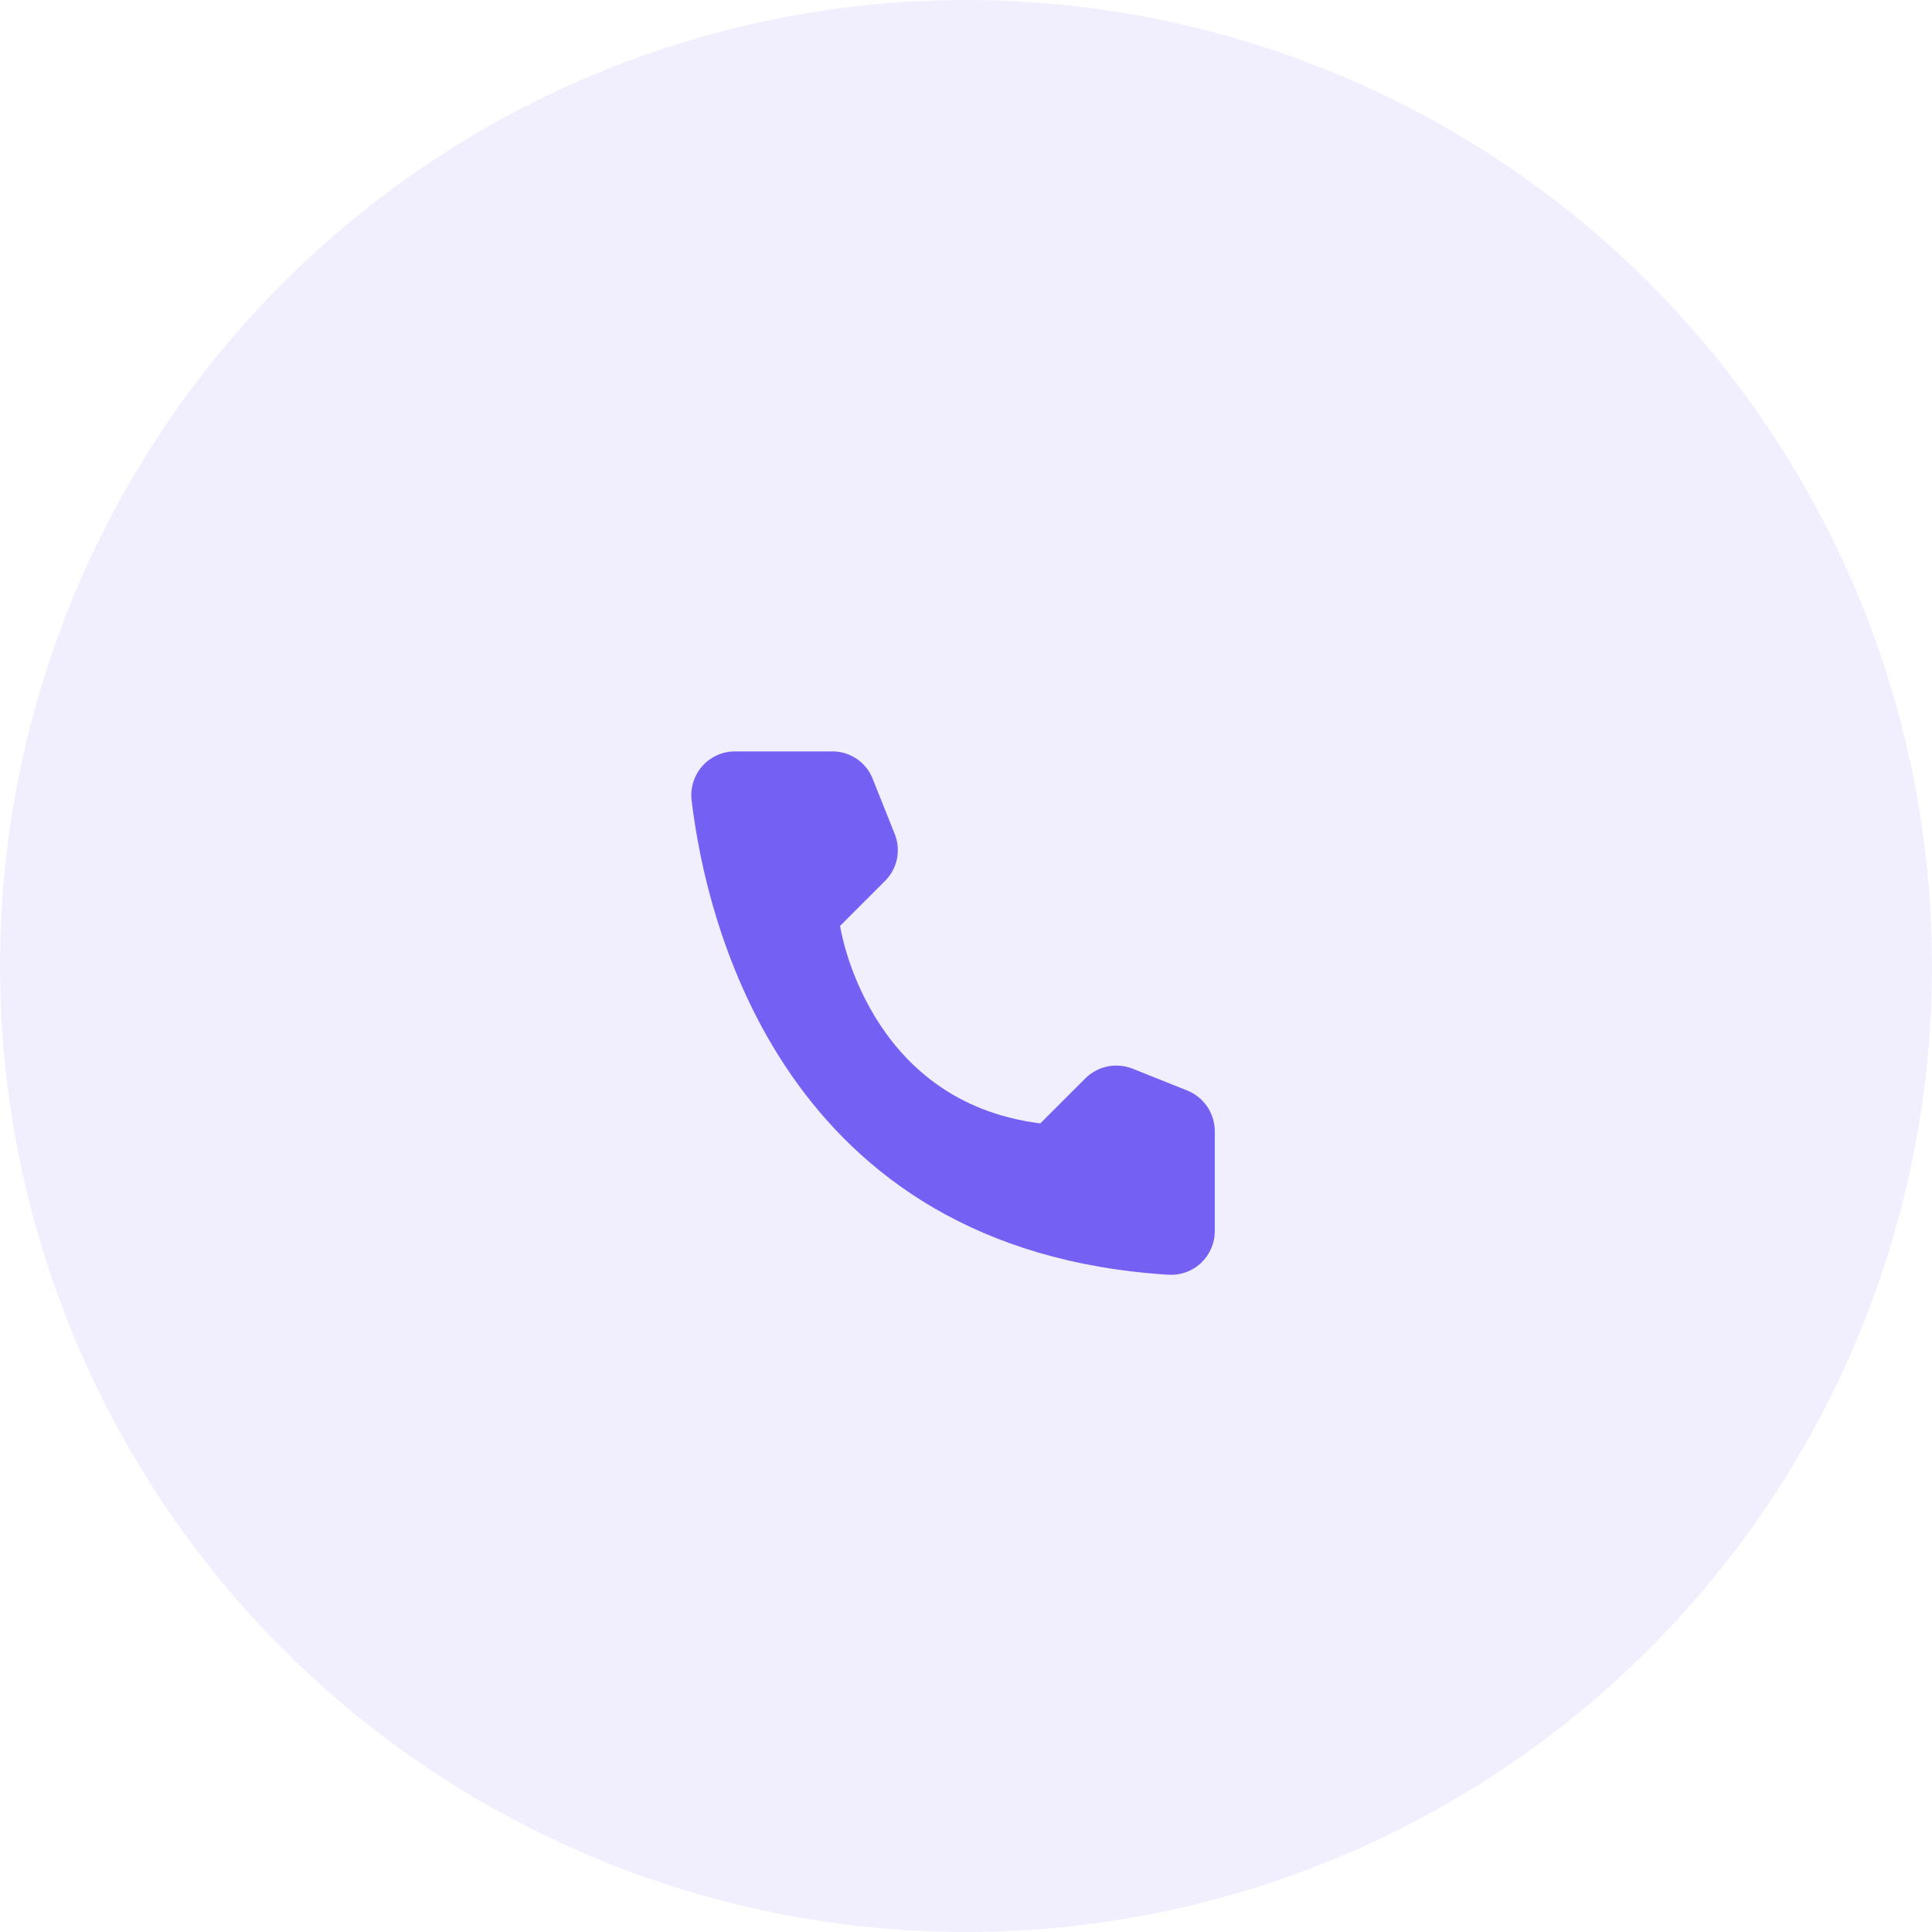
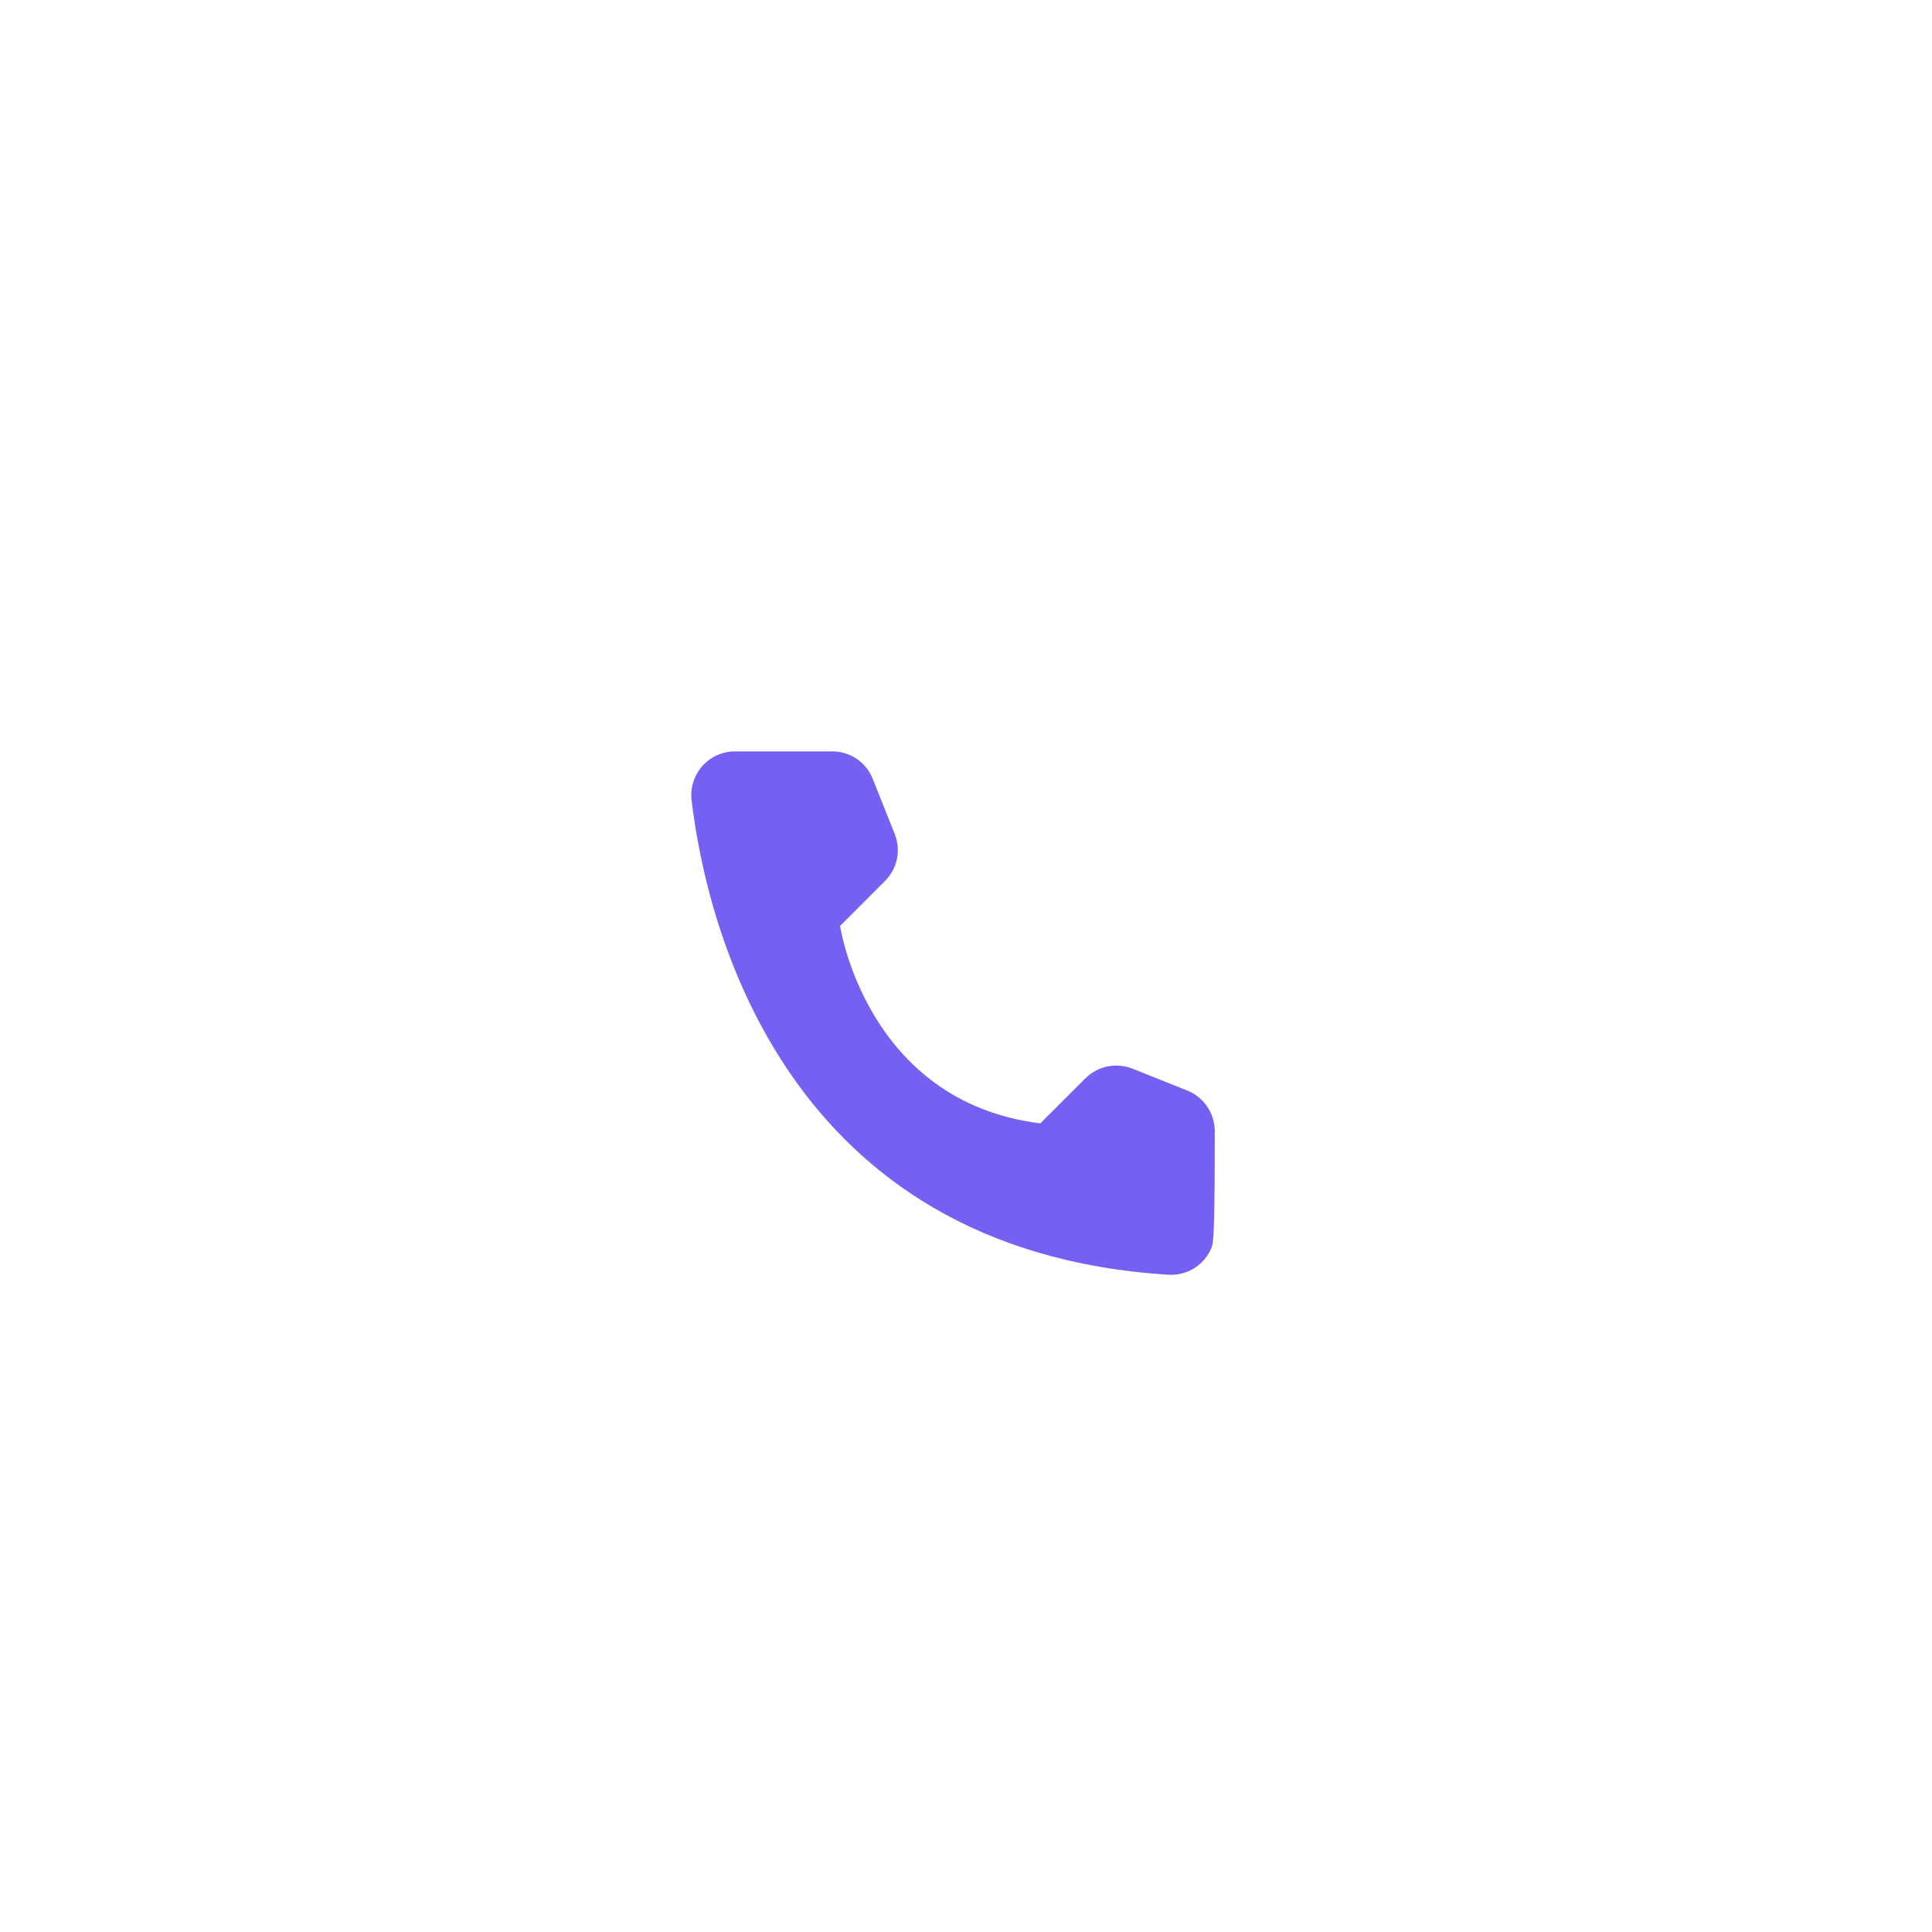
<svg xmlns="http://www.w3.org/2000/svg" width="39" height="39" viewBox="0 0 39 39" fill="none">
-   <circle cx="19.5" cy="19.5" r="19.5" fill="#7461F3" fill-opacity="0.1" />
-   <path d="M21 22.677L21.91 21.767C22.033 21.646 22.188 21.563 22.356 21.528C22.525 21.494 22.7 21.509 22.861 21.572L23.97 22.015C24.131 22.081 24.27 22.193 24.369 22.338C24.467 22.482 24.52 22.653 24.522 22.828V24.86C24.521 24.979 24.496 25.096 24.448 25.205C24.401 25.314 24.332 25.412 24.245 25.494C24.159 25.576 24.057 25.639 23.945 25.68C23.833 25.721 23.715 25.739 23.596 25.733C15.825 25.25 14.257 18.666 13.96 16.147C13.947 16.023 13.959 15.898 13.998 15.779C14.036 15.661 14.098 15.552 14.182 15.459C14.265 15.367 14.367 15.293 14.481 15.243C14.594 15.192 14.718 15.167 14.842 15.168H16.804C16.979 15.168 17.15 15.221 17.295 15.319C17.44 15.418 17.552 15.557 17.616 15.72L18.059 16.83C18.124 16.989 18.141 17.165 18.107 17.334C18.073 17.503 17.99 17.658 17.868 17.78L16.958 18.691C16.958 18.691 17.482 22.238 21 22.677Z" fill="#7461F3" />
+   <path d="M21 22.677L21.91 21.767C22.033 21.646 22.188 21.563 22.356 21.528C22.525 21.494 22.7 21.509 22.861 21.572L23.97 22.015C24.131 22.081 24.27 22.193 24.369 22.338C24.467 22.482 24.52 22.653 24.522 22.828C24.521 24.979 24.496 25.096 24.448 25.205C24.401 25.314 24.332 25.412 24.245 25.494C24.159 25.576 24.057 25.639 23.945 25.68C23.833 25.721 23.715 25.739 23.596 25.733C15.825 25.25 14.257 18.666 13.96 16.147C13.947 16.023 13.959 15.898 13.998 15.779C14.036 15.661 14.098 15.552 14.182 15.459C14.265 15.367 14.367 15.293 14.481 15.243C14.594 15.192 14.718 15.167 14.842 15.168H16.804C16.979 15.168 17.15 15.221 17.295 15.319C17.44 15.418 17.552 15.557 17.616 15.72L18.059 16.83C18.124 16.989 18.141 17.165 18.107 17.334C18.073 17.503 17.99 17.658 17.868 17.78L16.958 18.691C16.958 18.691 17.482 22.238 21 22.677Z" fill="#7461F3" />
</svg>